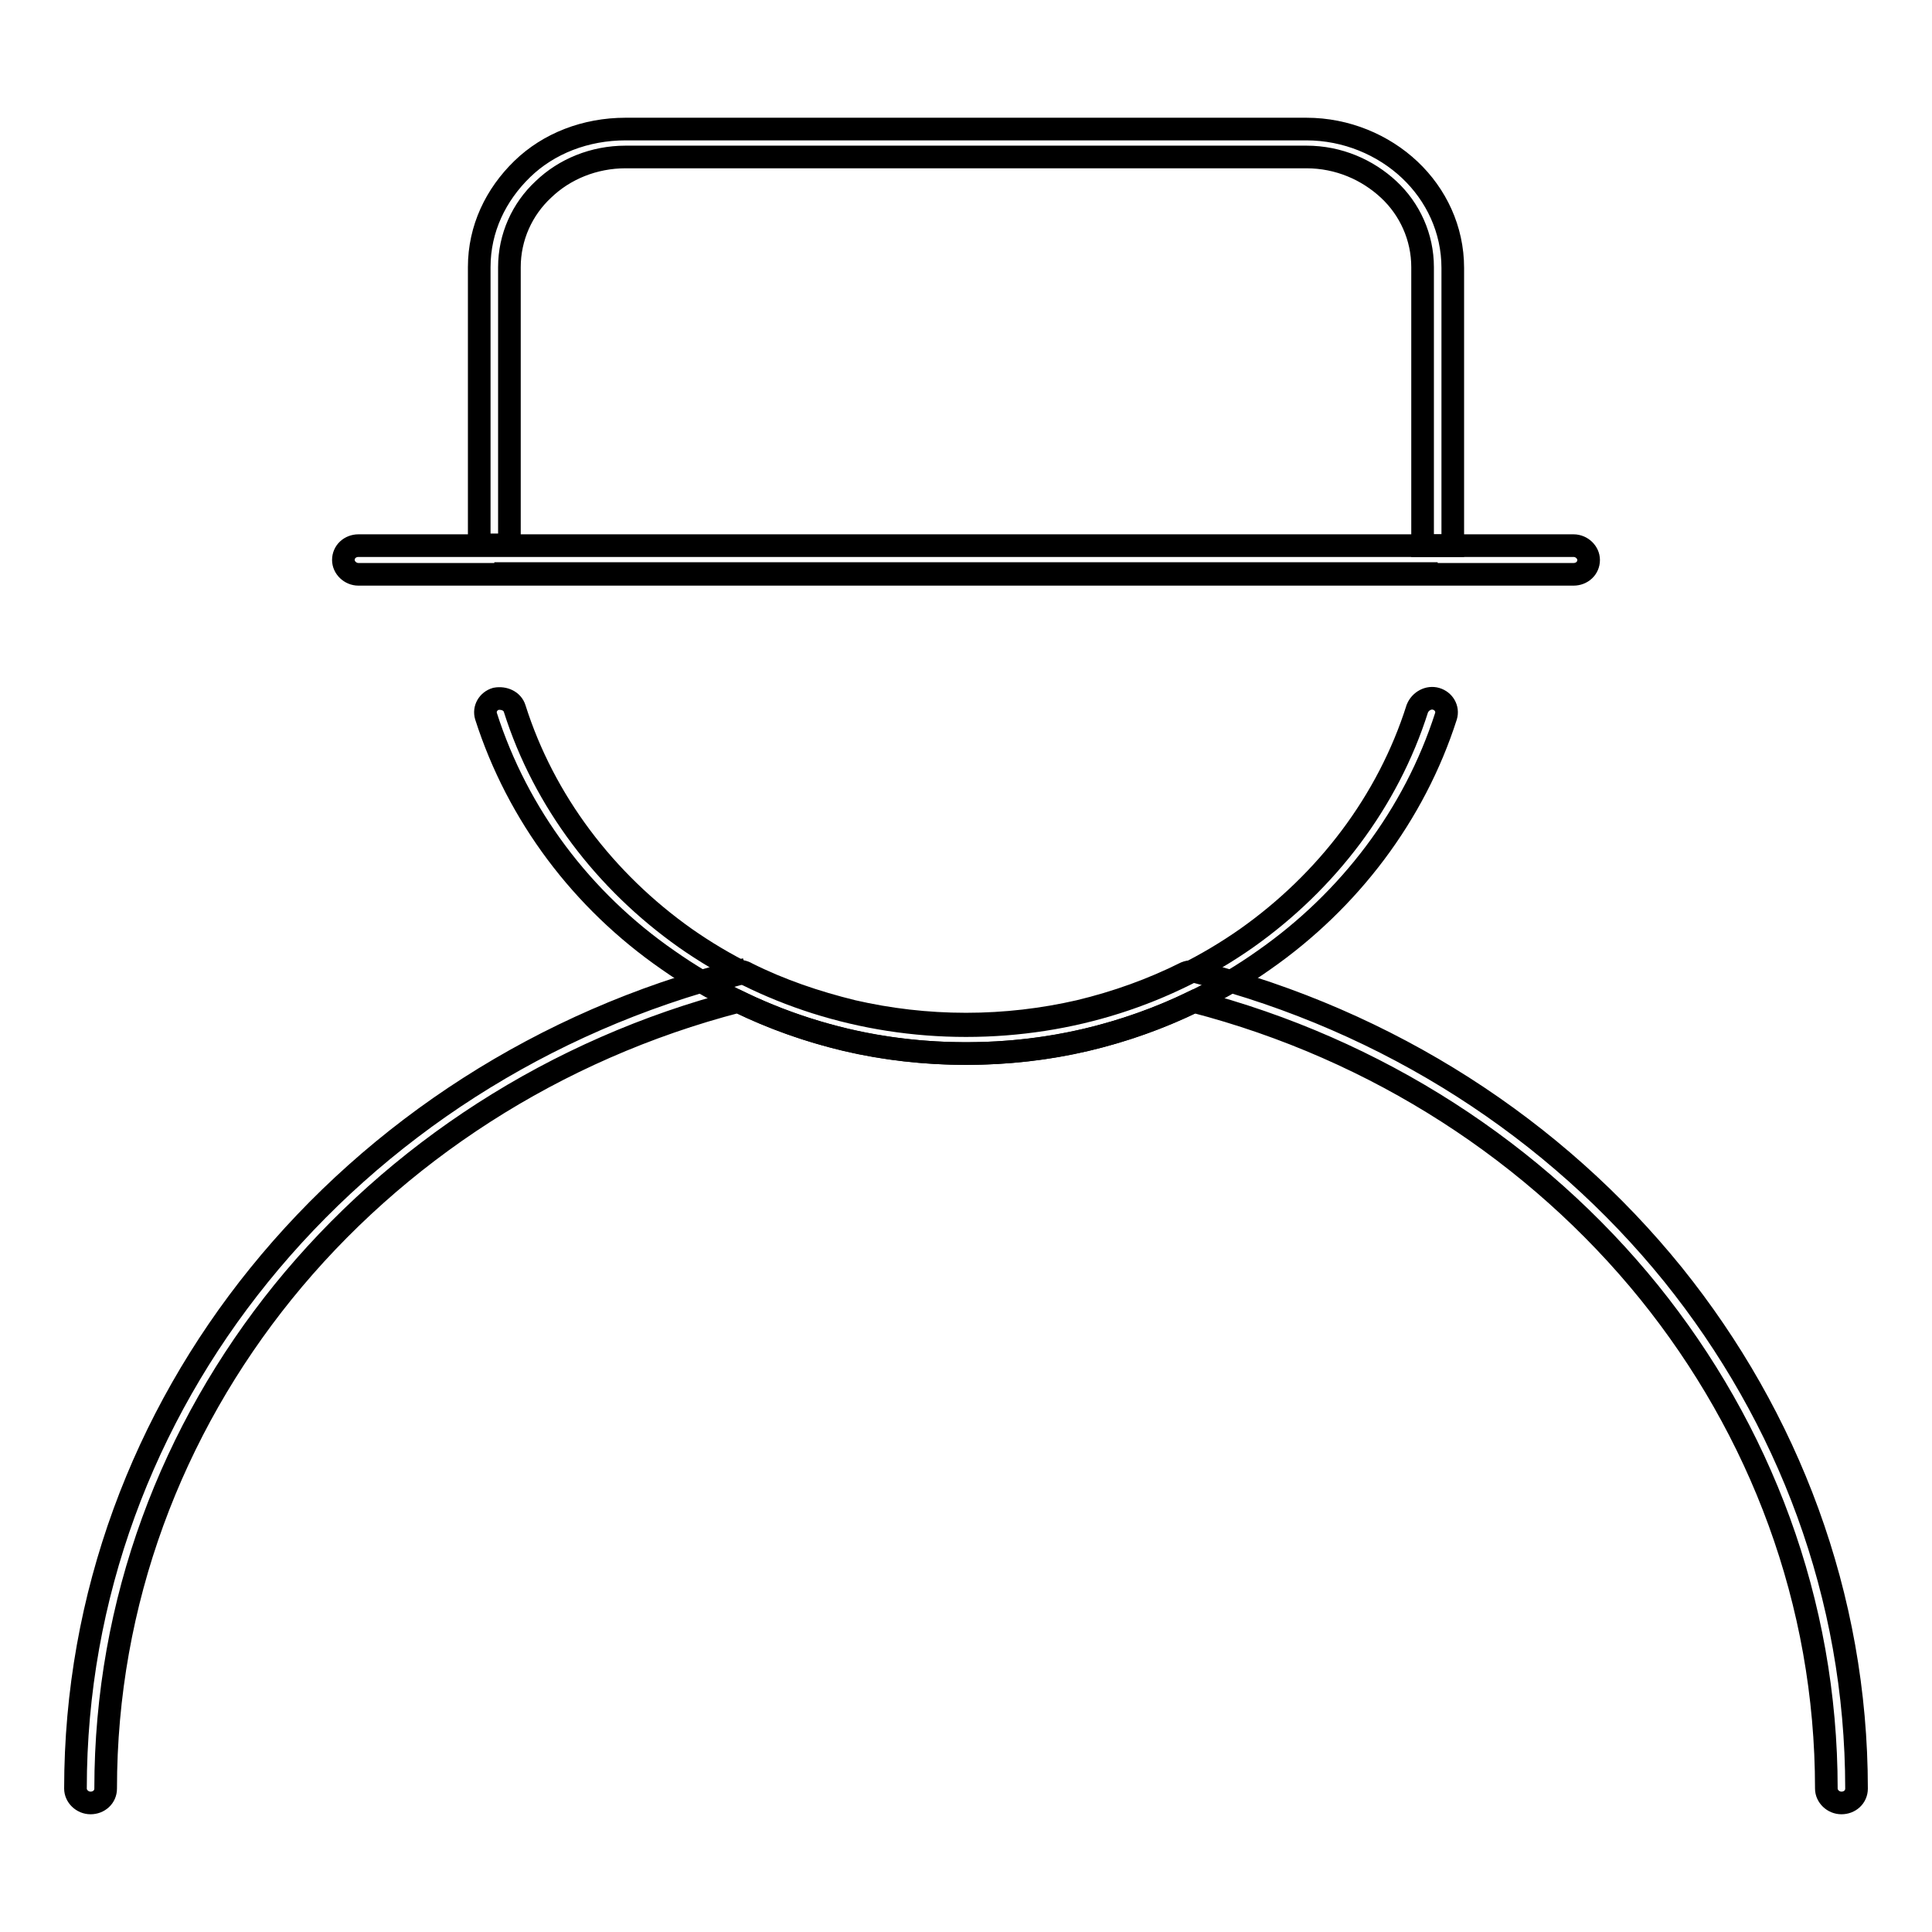
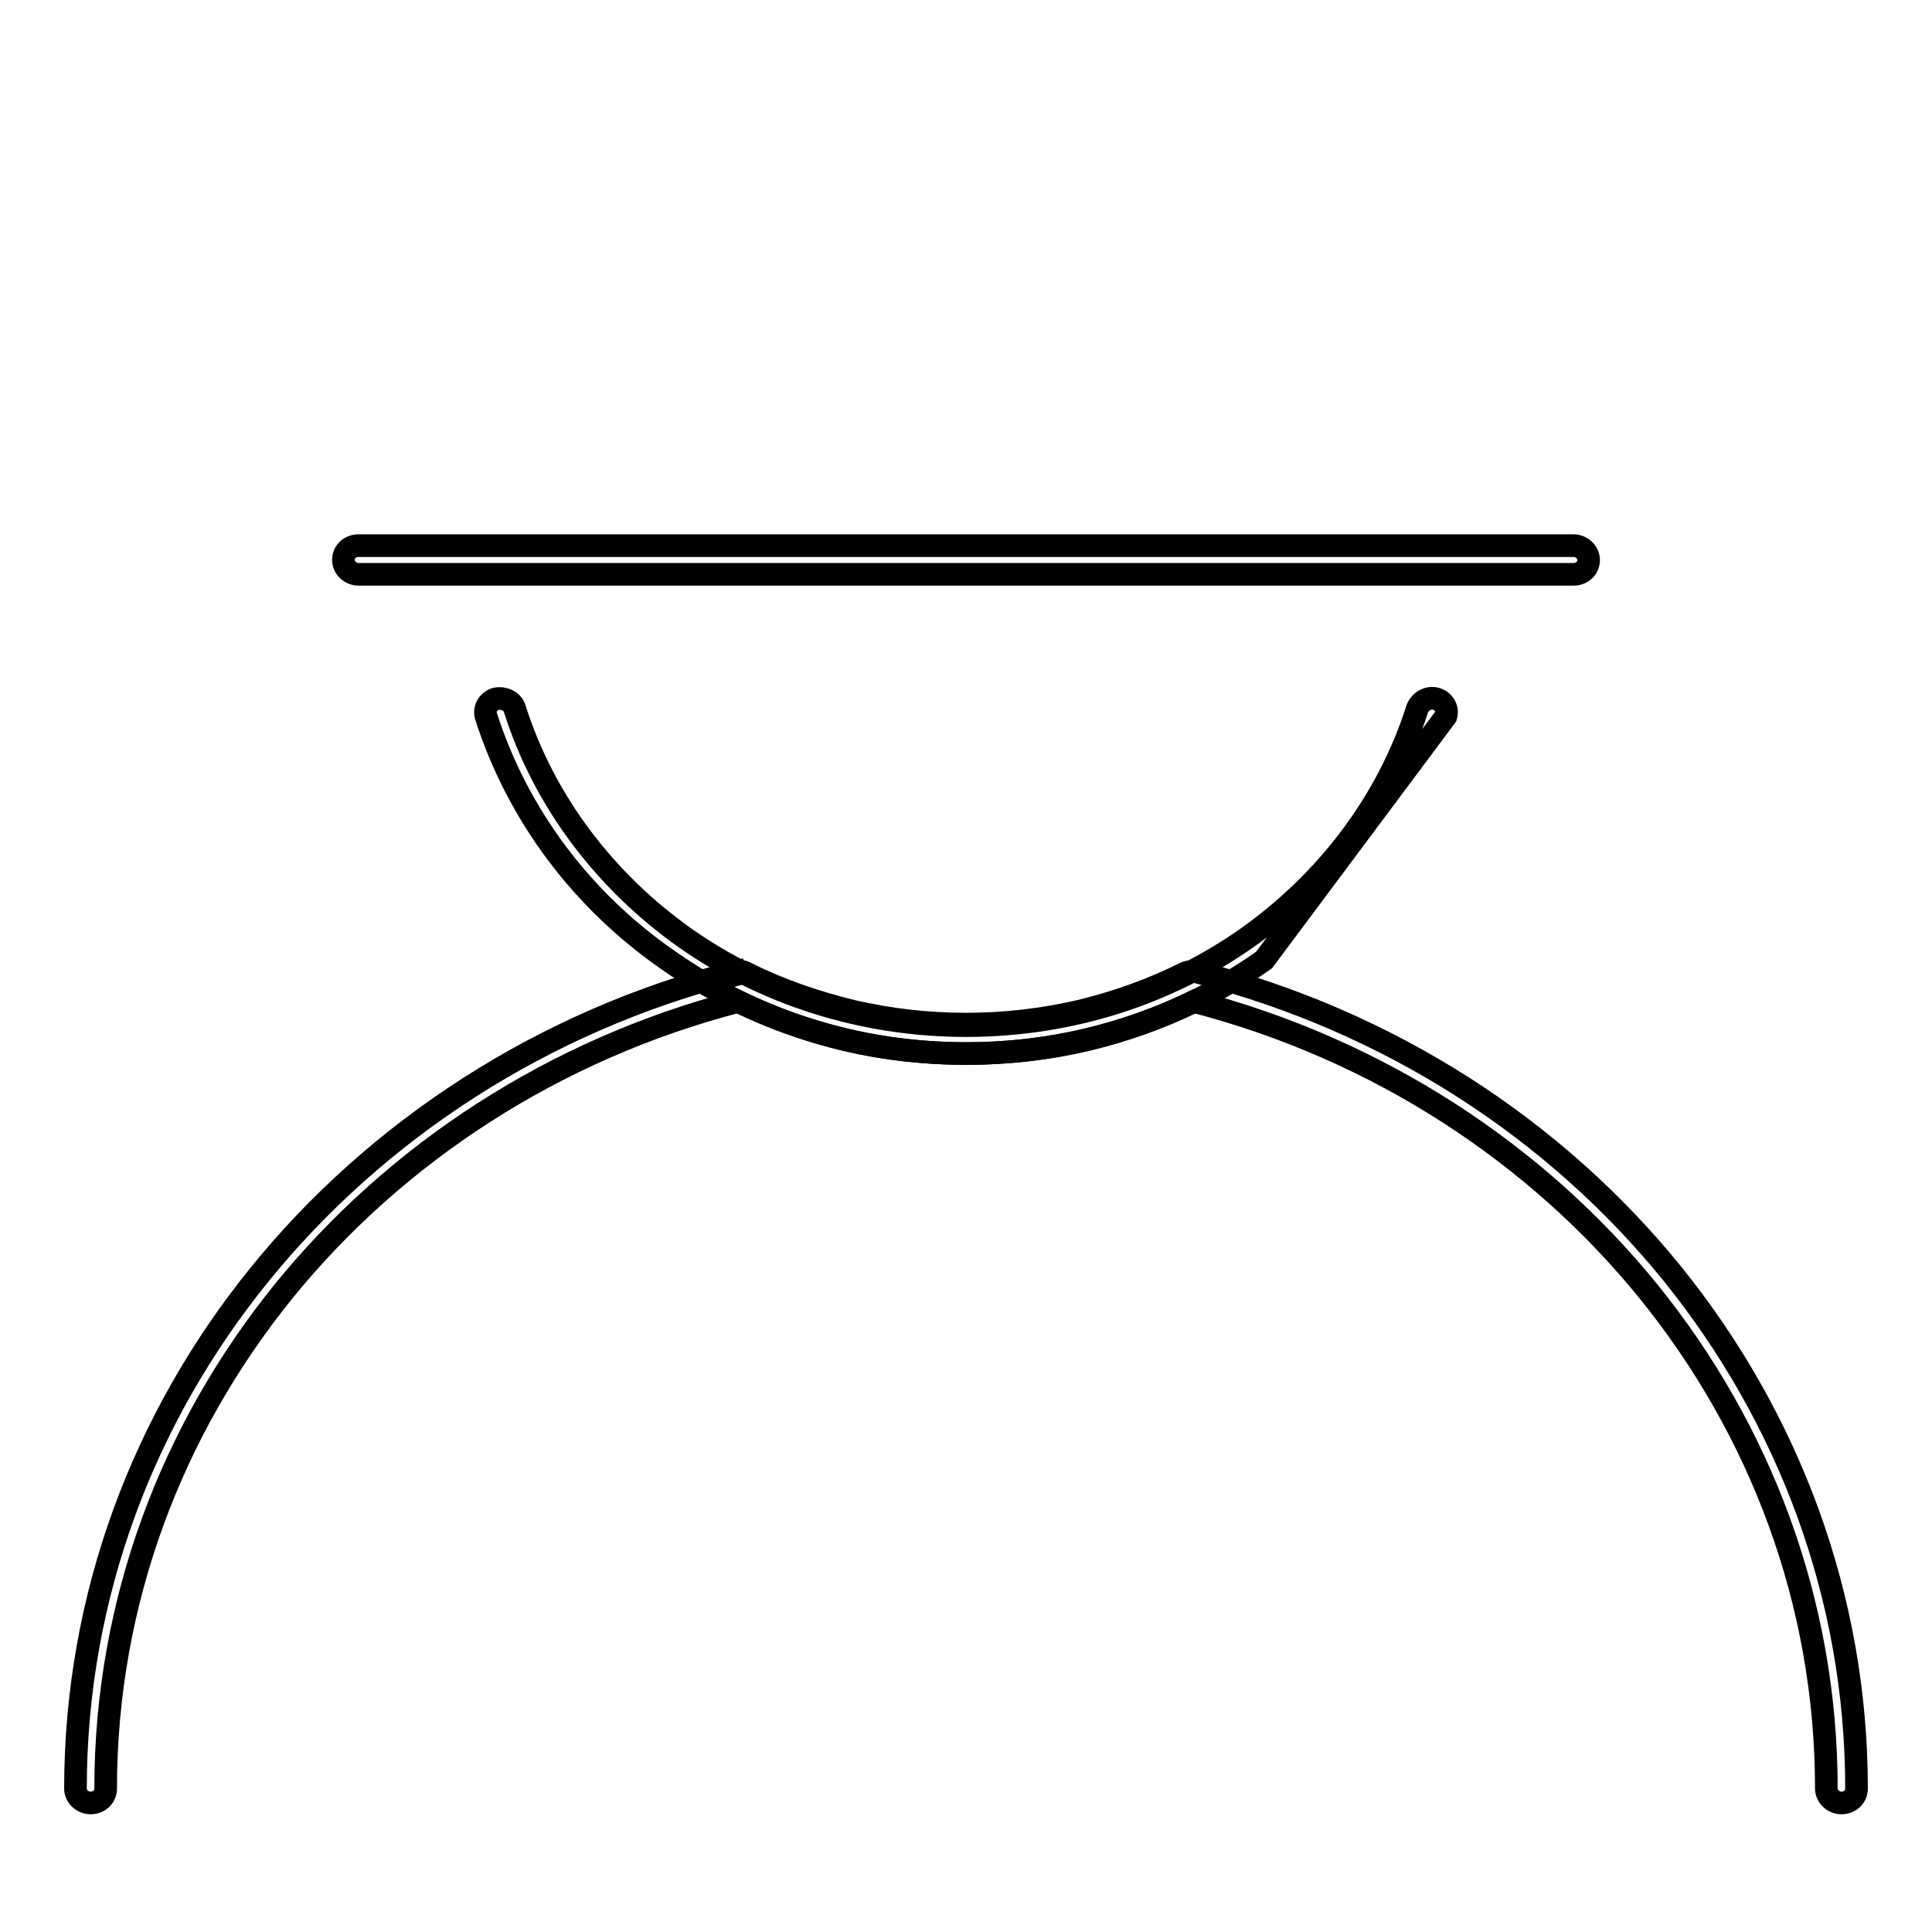
<svg xmlns="http://www.w3.org/2000/svg" version="1.1" x="0px" y="0px" viewBox="0 0 256 256" enable-background="new 0 0 256 256" xml:space="preserve">
  <g>
    <g>
-       <path stroke-width="3" fill-opacity="0" stroke="#000000" d="M82.9,17.1h90.2c5.3,0,10.2,2.1,13.7,5.4c3.5,3.3,5.7,7.9,5.7,13v36.8h-4V35.4c0-4-1.7-7.7-4.5-10.3c-2.8-2.6-6.6-4.3-10.9-4.3H82.9c-4.2,0-8.1,1.6-10.9,4.3c-2.8,2.6-4.5,6.3-4.5,10.3v36.8h-4V35.4c0-5.1,2.2-9.6,5.7-13S77.6,17.1,82.9,17.1L82.9,17.1z M190.5,76L190.5,76h-125h0H190.5z" />
      <path stroke-width="3" fill-opacity="0" stroke="#000000" d="M47.5,72.3c-1.1,0-2,0.8-2,1.9c0,1,0.9,1.9,2,1.9h161c1.1,0,2-0.8,2-1.9c0-1-0.9-1.9-2-1.9H47.5z" />
-       <path stroke-width="3" fill-opacity="0" stroke="#000000" d="M191.6,94.9c0.3-1-0.3-2-1.3-2.3c-1-0.3-2.1,0.3-2.5,1.3c-3.9,12.3-12,22.9-22.6,30.4c-10.4,7.3-23.2,11.6-37.2,11.6c-13.9,0-26.8-4.3-37.2-11.6c-10.6-7.5-18.7-18.1-22.6-30.4c-0.3-1-1.4-1.5-2.5-1.3c-1,0.3-1.6,1.3-1.3,2.3c4.2,13.1,12.7,24.4,24.1,32.3c11.1,7.8,24.7,12.4,39.5,12.4c14.8,0,28.5-4.6,39.5-12.4C178.8,119.3,187.4,108,191.6,94.9z" />
+       <path stroke-width="3" fill-opacity="0" stroke="#000000" d="M191.6,94.9c0.3-1-0.3-2-1.3-2.3c-1-0.3-2.1,0.3-2.5,1.3c-3.9,12.3-12,22.9-22.6,30.4c-10.4,7.3-23.2,11.6-37.2,11.6c-13.9,0-26.8-4.3-37.2-11.6c-10.6-7.5-18.7-18.1-22.6-30.4c-0.3-1-1.4-1.5-2.5-1.3c-1,0.3-1.6,1.3-1.3,2.3c4.2,13.1,12.7,24.4,24.1,32.3c11.1,7.8,24.7,12.4,39.5,12.4c14.8,0,28.5-4.6,39.5-12.4z" />
      <path stroke-width="3" fill-opacity="0" stroke="#000000" d="M10,237c0,1,0.9,1.9,2,1.9c1.1,0,2-0.8,2-1.9c0-24.8,8.8-47.6,23.5-65.8c14.9-18.4,36-32.2,60.3-38.5c4.5,2.2,9.3,3.9,14.3,5.1c5.1,1.2,10.5,1.8,15.9,1.8c5.5,0,10.8-0.6,15.9-1.8c5-1.2,9.8-2.9,14.3-5.1c24.3,6.3,45.4,20.1,60.3,38.5c14.7,18.2,23.5,41,23.5,65.8c0,1,0.9,1.9,2,1.9c1.1,0,2-0.8,2-1.9c0-25.6-9.1-49.2-24.3-68.1c-15.6-19.3-37.6-33.6-63.1-40.1c-0.5-0.1-1-0.1-1.5,0.1l0,0c-4.4,2.2-9.1,3.9-14.1,5.1c-4.8,1.1-9.8,1.7-15,1.7c-5.2,0-10.2-0.6-15-1.7c-4.9-1.2-9.6-2.8-14-5c-0.5-0.3-1-0.4-1.6-0.2l0.5,1.8l-0.5-1.8C72,135.3,49.9,149.7,34.3,169C19.1,187.8,10,211.4,10,237z" />
    </g>
  </g>
</svg>